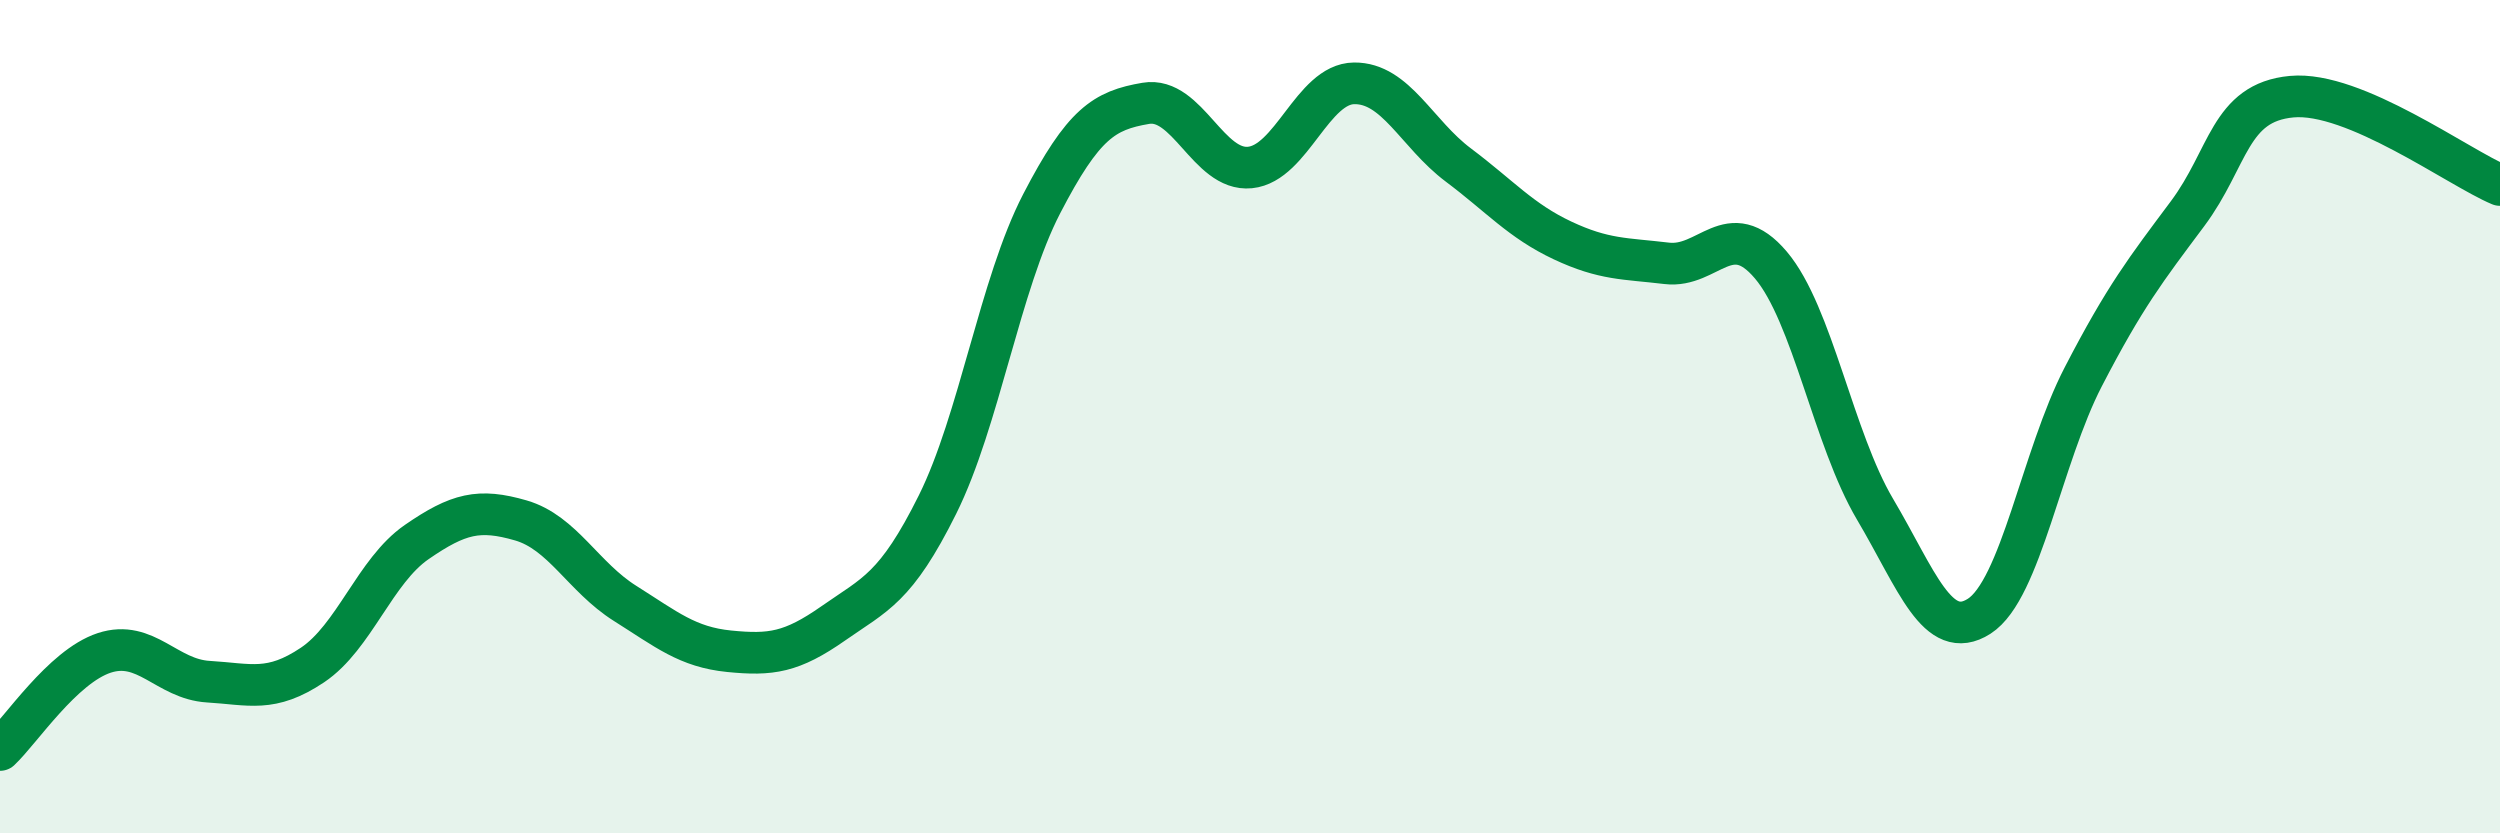
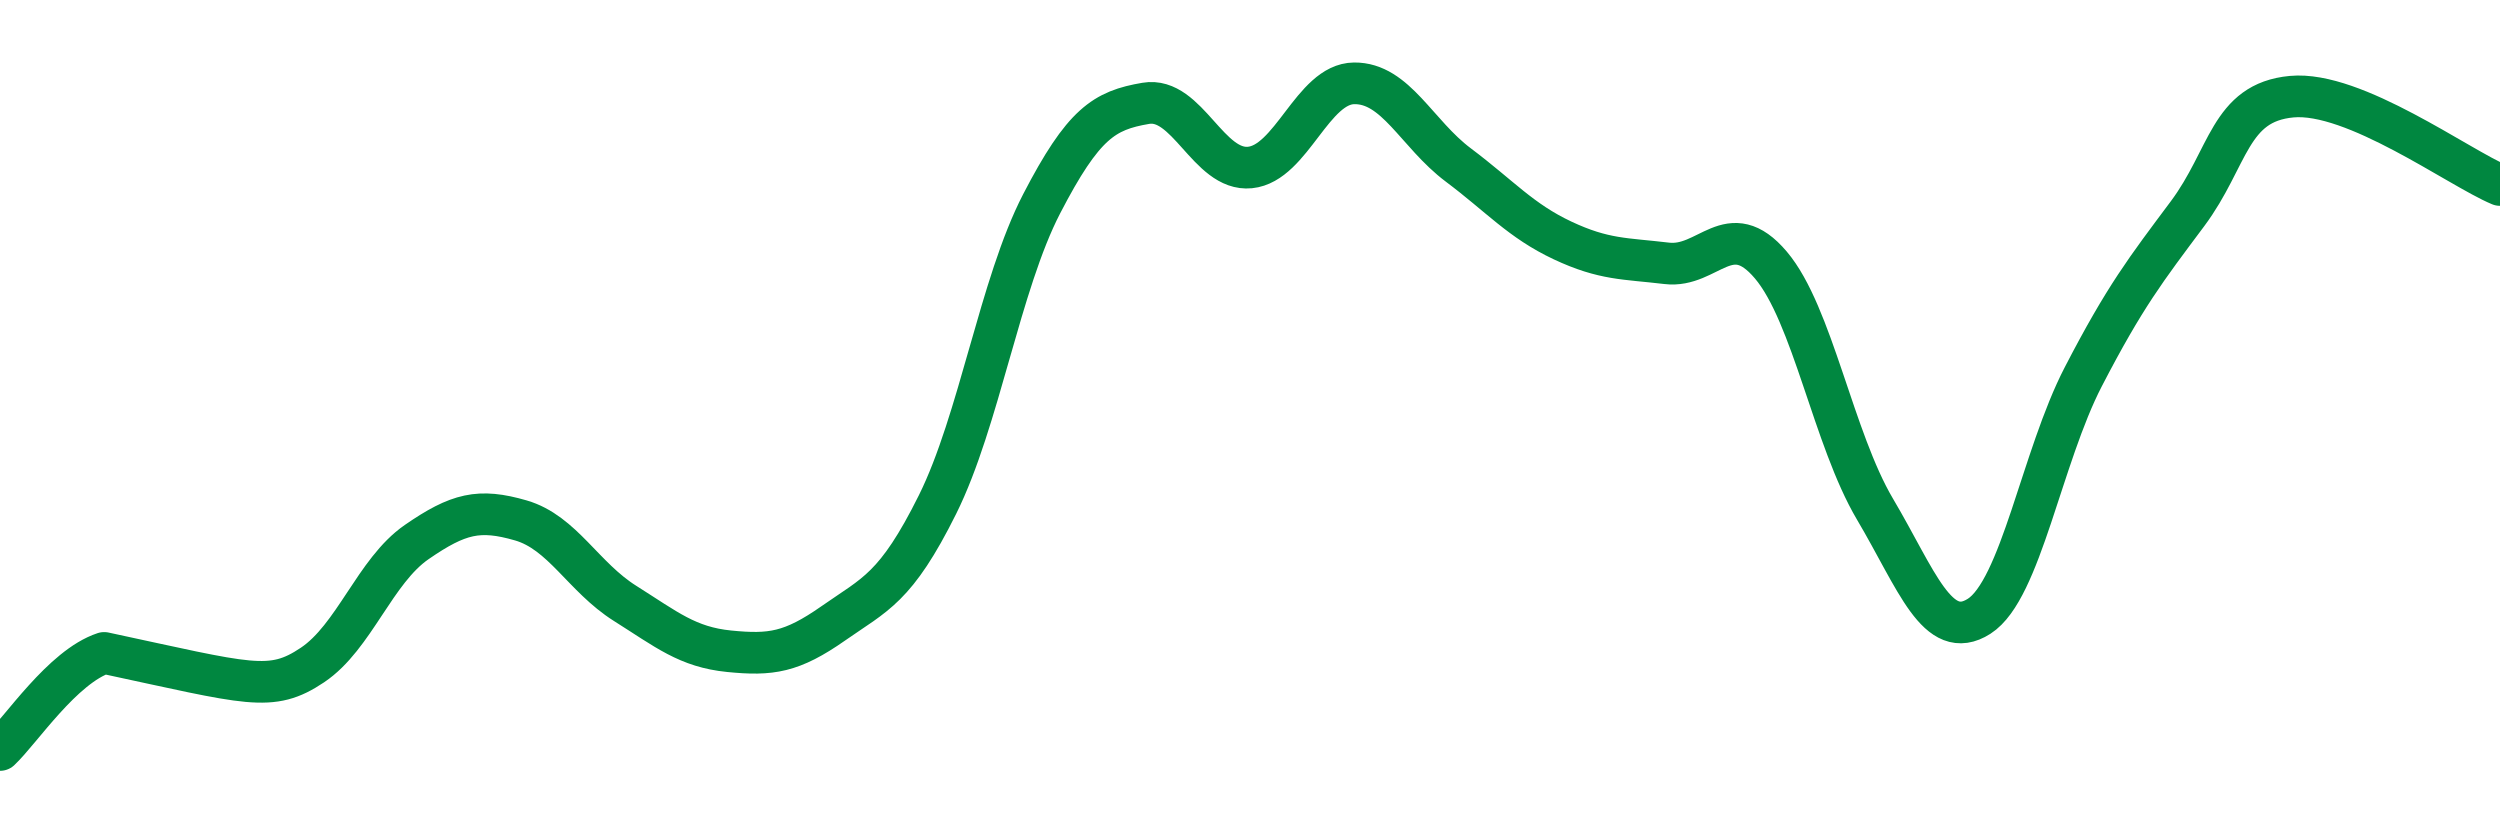
<svg xmlns="http://www.w3.org/2000/svg" width="60" height="20" viewBox="0 0 60 20">
-   <path d="M 0,18 C 0.5,17.53 1.5,16 2.5,15.67 C 3.5,15.34 4,16.3 5,16.36 C 6,16.42 6.5,16.63 7.5,15.96 C 8.5,15.29 9,13.7 10,13.01 C 11,12.32 11.5,12.2 12.5,12.49 C 13.5,12.78 14,13.85 15,14.48 C 16,15.11 16.5,15.53 17.5,15.63 C 18.5,15.73 19,15.66 20,14.96 C 21,14.26 21.5,14.12 22.5,12.11 C 23.5,10.1 24,6.82 25,4.89 C 26,2.96 26.5,2.65 27.5,2.48 C 28.5,2.31 29,4.12 30,4.02 C 31,3.92 31.5,2.01 32.5,2 C 33.5,1.99 34,3.21 35,3.96 C 36,4.71 36.5,5.3 37.5,5.77 C 38.5,6.24 39,6.2 40,6.32 C 41,6.44 41.5,5.18 42.5,6.36 C 43.5,7.54 44,10.53 45,12.22 C 46,13.91 46.5,15.43 47.5,14.79 C 48.5,14.15 49,10.97 50,9.04 C 51,7.11 51.5,6.47 52.5,5.13 C 53.5,3.79 53.5,2.46 55,2.32 C 56.5,2.18 59,4.02 60,4.44L60 20L0 20Z" fill="#008740" opacity="0.1" stroke-linecap="round" stroke-linejoin="round" />
-   <path d="M 0,18 C 0.5,17.53 1.5,16 2.5,15.67 C 3.5,15.34 4,16.3 5,16.36 C 6,16.42 6.5,16.63 7.5,15.96 C 8.5,15.29 9,13.7 10,13.01 C 11,12.32 11.5,12.2 12.5,12.49 C 13.5,12.78 14,13.85 15,14.48 C 16,15.11 16.5,15.53 17.5,15.63 C 18.5,15.73 19,15.66 20,14.96 C 21,14.26 21.5,14.12 22.5,12.11 C 23.5,10.1 24,6.82 25,4.89 C 26,2.96 26.5,2.65 27.5,2.48 C 28.5,2.31 29,4.12 30,4.02 C 31,3.92 31.5,2.01 32.5,2 C 33.5,1.99 34,3.21 35,3.96 C 36,4.71 36.5,5.3 37.5,5.77 C 38.5,6.24 39,6.2 40,6.32 C 41,6.44 41.5,5.18 42.5,6.36 C 43.5,7.54 44,10.53 45,12.22 C 46,13.91 46.5,15.43 47.5,14.79 C 48.5,14.15 49,10.97 50,9.04 C 51,7.11 51.5,6.47 52.5,5.13 C 53.5,3.79 53.5,2.46 55,2.32 C 56.5,2.18 59,4.02 60,4.44" stroke="#008740" stroke-width="1" fill="none" stroke-linecap="round" stroke-linejoin="round" />
+   <path d="M 0,18 C 0.5,17.53 1.5,16 2.5,15.67 C 6,16.42 6.5,16.63 7.5,15.96 C 8.5,15.29 9,13.7 10,13.01 C 11,12.32 11.5,12.2 12.5,12.49 C 13.5,12.78 14,13.85 15,14.48 C 16,15.11 16.5,15.53 17.5,15.63 C 18.5,15.73 19,15.66 20,14.96 C 21,14.26 21.5,14.12 22.5,12.11 C 23.5,10.1 24,6.82 25,4.89 C 26,2.96 26.5,2.65 27.5,2.48 C 28.5,2.31 29,4.12 30,4.02 C 31,3.92 31.5,2.01 32.5,2 C 33.5,1.99 34,3.21 35,3.96 C 36,4.71 36.5,5.3 37.5,5.77 C 38.5,6.24 39,6.2 40,6.32 C 41,6.44 41.5,5.18 42.5,6.36 C 43.5,7.54 44,10.53 45,12.22 C 46,13.91 46.5,15.43 47.5,14.79 C 48.5,14.15 49,10.97 50,9.04 C 51,7.11 51.5,6.47 52.5,5.13 C 53.5,3.79 53.5,2.46 55,2.32 C 56.5,2.18 59,4.02 60,4.44" stroke="#008740" stroke-width="1" fill="none" stroke-linecap="round" stroke-linejoin="round" />
</svg>